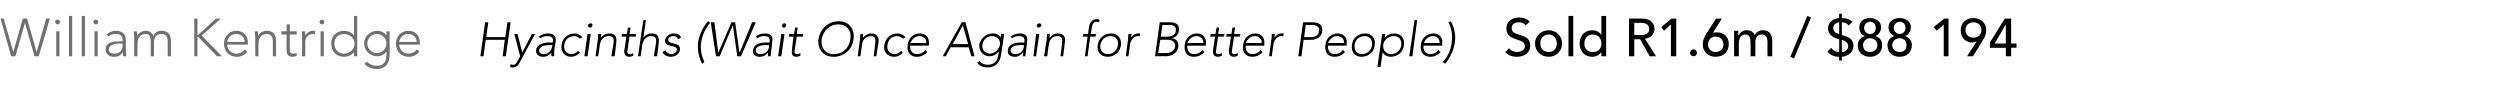
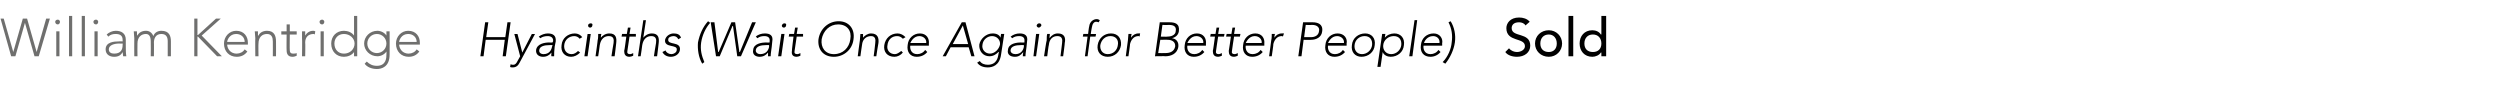
<svg xmlns="http://www.w3.org/2000/svg" version="1.1" width="471px" height="16.4px" viewBox="0 -3 471 16.4" style="top:-3px">
  <desc>William Kentridge Hyacinths (Wait Once Again for Better People) Sold R1.6m / $88 194</desc>
  <defs />
  <g id="Polygon31384">
-     <path d="m306.9.5s2.52-.02 2.5 0c1.8 0 2.3 1.1 2.3 2c0 .9-.7 1.7-1.8 1.8c.05.03 2.1 3.3 2.1 3.3h-1.2L309 4.4h-1.1v3.2h-1V.5zm1 3.1h1.2c.8 0 1.6-.2 1.6-1.1c0-1-.8-1.2-1.6-1.2c.05.02-1.2 0-1.2 0v2.3zm6.9-2l-1.3 1.2l-.5-.7l1.9-1.6h.9v7.1h-1v-6zm3.6 5.4c0-.4.3-.7.7-.7c.3 0 .6.3.6.7c0 .3-.3.6-.6.6c-.4 0-.7-.3-.7-.6zm4.3-3.8s.01.02 0 0c.2-.1.5-.1.8-.1c1 0 2.2.6 2.2 2.2c0 1.6-1.1 2.4-2.5 2.4c-1.3 0-2.4-.9-2.4-2.3c0-.9.3-1.4.7-2.1c.03.01 1.8-2.8 1.8-2.8h1.1l-1.7 2.7zm.5 3.6c.9 0 1.5-.6 1.5-1.4c0-.9-.6-1.5-1.5-1.5c-.8 0-1.4.6-1.4 1.5c0 .8.6 1.4 1.4 1.4zm3.5-4h.8v.8s.07-.04.1 0c.1-.3.6-.9 1.5-.9c.7 0 1.2.3 1.5.9c.3-.6.9-.9 1.5-.9c1.4 0 1.8 1 1.8 2.1c-.03 0 0 2.8 0 2.8h-.9s-.03-2.68 0-2.7c0-.7-.2-1.4-1.1-1.4c-.8 0-1.2.6-1.2 1.5c.04-.03 0 2.6 0 2.6h-.9s.04-2.52 0-2.5c0-.9-.1-1.6-1-1.6c-.6 0-1.2.5-1.2 1.6c.01 0 0 2.5 0 2.5h-.9V2.8zM338 8l-.7-.3l3.2-7.7l.7.3L338 8zm9-7.6c.7 0 1.5.2 2 .7l-.7.7c-.3-.4-.8-.6-1.3-.6v2.4s-.02-.03 0 0c1.1.3 2.2.7 2.2 2c0 1.2-1 2-2.2 2.1v.7h-.5s-.04-.72 0-.7c-.9 0-1.7-.3-2.2-1l.7-.7c.3.5.9.8 1.5.8V4.4c-1.1-.3-2.1-.8-2.1-2.1c0-1.1 1-1.8 2.1-1.9c-.04-.04 0-.8 0-.8h.5v.8zm-.5.8c-.7.1-1.1.5-1.1 1.1c0 .7.5 1 1.1 1.1V1.2zm.5 5.6c.7 0 1.2-.5 1.2-1.1c0-.7-.6-1-1.2-1.2v2.3zm3-1.3c0-.9.6-1.5 1.4-1.7c-.6-.2-1.1-.7-1.1-1.7c0-1.1.9-1.7 2-1.7c1.1 0 2.1.6 2.1 1.7c0 1-.6 1.5-1.1 1.7c.8.2 1.3.8 1.3 1.7c0 1.4-1 2.2-2.3 2.2c-1.3 0-2.3-.8-2.3-2.2zm2.3-2.1c.8 0 1.1-.6 1.1-1.1c0-.7-.4-1.2-1.1-1.2c-.6 0-1.1.5-1.1 1.2c0 .5.4 1.1 1.1 1.1zm1.4 2.1c0-.8-.6-1.3-1.4-1.3c-.7 0-1.3.6-1.3 1.3c0 .9.6 1.3 1.3 1.3c.8 0 1.4-.5 1.4-1.3zm1.9 0c0-.9.6-1.5 1.3-1.7c-.5-.2-1.1-.7-1.1-1.7c0-1.1 1-1.7 2.1-1.7c1.1 0 2.1.6 2.1 1.7c0 1-.6 1.5-1.1 1.7c.7.2 1.3.8 1.3 1.7c0 1.4-1 2.2-2.3 2.2c-1.3 0-2.3-.8-2.3-2.2zm2.3-2.1c.7 0 1.1-.6 1.1-1.1c0-.7-.4-1.2-1.1-1.2c-.6 0-1.1.5-1.1 1.2c0 .5.4 1.1 1.1 1.1zm1.3 2.1c0-.8-.6-1.3-1.3-1.3c-.8 0-1.4.6-1.4 1.3c0 .9.7 1.3 1.4 1.3c.8 0 1.3-.5 1.3-1.3zm7-3.9l-1.3 1.2l-.6-.7l2-1.6h.8v7.1h-.9v-6zm6.2 3.2s-.06.02-.1 0c-.2.1-.5.2-.7.2c-1.1 0-2.2-.7-2.2-2.3c0-1.5 1.1-2.3 2.4-2.3c1.3 0 2.4.9 2.4 2.2c0 .9-.3 1.5-.7 2.1c.02.03-1.8 2.9-1.8 2.9h-1.1l1.8-2.8zm-.6-3.6c-.9 0-1.5.6-1.5 1.5c0 .8.6 1.4 1.5 1.4c.9 0 1.5-.6 1.5-1.4c0-.9-.6-1.5-1.5-1.5zm6.1 4.8h-3v-1l2.8-4.5h1.2v4.7h1v.8h-1v1.6h-1V6zm0-4.4l-2.1 3.6h2.1V1.6z" stroke="none" fill="#000" />
-   </g>
+     </g>
  <g id="Polygon31383">
    <path d="m91.4 1.2h.6L91.6 4h3.6l.4-2.8h.6l-.9 6.4h-.6l.4-3.1h-3.6l-.4 3.1h-.6l.9-6.4zm6.5 7.6c-.3.6-.7.9-1.3.9c-.2 0-.4 0-.5-.1l.1-.5c.2.1.3.1.5.1c.4 0 .6-.3.8-.7l.5-.9l-1.1-4.2h.6l.9 3.5l1.8-3.5h.6l-2.9 5.4zm6.6-3c-.1.8-.1 1.3-.1 1.8h-.5c-.1-.2 0-.5 0-.7c-.4.5-.9.8-1.6.8c-.7 0-1.4-.4-1.3-1.3c.2-1.2 1.7-1.4 2.5-1.4c.01.04.6 0 .6 0c0 0 .08-.21.1-.2c.1-.7-.4-1-1-1c-.5 0-1 .1-1.4.4l-.3-.3c.5-.4 1.2-.6 1.7-.6c1 0 1.6.4 1.5 1.5l-.2 1zm-1-.3c-.9 0-1.8.2-1.9.9c-.1.5.3.8.8.8c1.1 0 1.5-.8 1.6-1.4c.04-.05.1-.3.1-.3c0 0-.61-.03-.6 0zm5.8 1.4c-.5.5-1.1.8-1.7.8c-1.2 0-2-.9-1.8-2.2c.1-1.3 1.2-2.2 2.5-2.2c.6 0 1.1.3 1.4.7l-.5.3c-.2-.3-.6-.5-1-.5c-1 0-1.8.7-1.9 1.7c-.1.9.4 1.7 1.4 1.7c.5 0 .9-.3 1.2-.6l.4.3zm1.4-3.5h.6l-.6 4.2h-.6l.6-4.2zm.6-2c.2 0 .4.1.3.4c0 .2-.2.4-.4.4c-.3 0-.4-.2-.4-.4c0-.3.3-.4.5-.4zm1.3 3.2c.1-.3.1-1 .1-1.2h.6c-.1.3-.1.7-.1.7c.3-.4.9-.8 1.6-.8c1.3 0 1.4.9 1.3 1.8c.02-.02-.3 2.5-.3 2.5h-.6s.37-2.49.4-2.5c.1-.7 0-1.3-.9-1.3c-.8 0-1.5.5-1.7 1.7c.03-.02-.3 2.1-.3 2.1h-.5s.43-3.03.4-3zm7.2-.7h-1.2l-.4 2.7c-.1.4.1.6.5.6c.2 0 .4-.1.6-.2v.5c-.2.1-.5.2-.7.2c-.8 0-1-.5-1-1.1c.05 0 .4-2.7.4-2.7h-.9l.1-.5h.9l.2-1.2h.5l-.2 1.2h1.2v.5zm1.4-3.1h.5l-.5 3.3s.05.03 0 0c.3-.4.9-.8 1.6-.8c1.3 0 1.4.9 1.3 1.8c.02-.02-.3 2.5-.3 2.5h-.6s.37-2.49.4-2.5c.1-.7 0-1.3-.9-1.3c-.8 0-1.5.5-1.7 1.7c.03-.02-.3 2.1-.3 2.1h-.5l1-6.8zm4.2 5.7c.1.4.6.7 1.1.7c.4 0 1-.3 1-.8c.2-1.1-2.4-.3-2.2-1.9c.2-.8 1-1.2 1.6-1.2c.7 0 1.2.2 1.4.8l-.5.3c-.2-.4-.5-.6-.9-.6c-.4 0-1 .2-1 .6c-.2 1.2 2.4.3 2.2 2c-.1.8-.9 1.3-1.7 1.3c-.7 0-1.3-.3-1.6-.9l.6-.3zm8.4-5.2c-.9 1-1.5 2.4-1.7 3.7c-.2 1.4.1 2.5.6 3.7l-.4.3c-.7-1.2-.9-2.7-.8-4c.3-1.5.9-2.9 1.9-4l.4.3zm.1-.1h.7l.7 5.6h.1l2.4-5.6h.7l.8 5.6h.1l2.3-5.6h.7l-2.8 6.4h-.7l-.8-5.7h-.1l-2.4 5.7h-.7l-1-6.4zm11.5 4.6c-.1.8-.2 1.3-.2 1.8h-.5v-.7c-.4.5-.9.8-1.6.8c-.7 0-1.4-.4-1.2-1.3c.1-1.2 1.6-1.4 2.5-1.4c-.05.04.6 0 .6 0c0 0 .02-.21 0-.2c.1-.7-.3-1-1-1c-.5 0-.9.1-1.3.4l-.3-.3c.4-.4 1.1-.6 1.7-.6c1 0 1.6.4 1.4 1.5l-.1 1zm-1.1-.3c-.9 0-1.8.2-1.9.9c-.1.5.4.8.8.8c1.2 0 1.6-.8 1.7-1.4c-.02-.05 0-.3 0-.3c0 0-.57-.03-.6 0zm2.9-2.1h.6l-.6 4.2h-.6l.6-4.2zm.6-2c.2 0 .4.1.3.4c0 .2-.2.4-.4.4c-.3 0-.4-.2-.4-.4c.1-.3.3-.4.5-.4zm3.5 2.5h-1.2l-.4 2.7c-.1.4.1.6.5.6c.2 0 .4-.1.6-.2v.5c-.2.1-.5.2-.7.2c-.8 0-1-.5-.9-1.1c-.04 0 .3-2.7.3-2.7h-.9l.1-.5h.9l.2-1.2h.5l-.2 1.2h1.2v.5zM158 1c1.9 0 3.1 1.4 2.8 3.4c-.2 1.9-1.8 3.3-3.7 3.3c-2 0-3.1-1.4-2.9-3.3c.3-2 1.9-3.4 3.8-3.4zm-.9 6.2c1.7 0 2.9-1.2 3.1-2.8c.3-1.6-.6-2.8-2.3-2.8c-1.6 0-2.8 1.2-3.1 2.8c-.2 1.6.7 2.8 2.3 2.8zm4.9-2.6c0-.3.1-1 .1-1.2h.5v.7c.3-.4.9-.8 1.5-.8c1.3 0 1.5.9 1.4 1.8c-.03-.02-.4 2.5-.4 2.5h-.5s.33-2.49.3-2.5c.1-.7 0-1.3-.8-1.3c-.8 0-1.6.5-1.7 1.7c-.01-.02-.3 2.1-.3 2.1h-.5s.38-3.03.4-3zm8.1 2.3c-.4.5-1 .8-1.6.8c-1.3 0-2.1-.9-1.9-2.2c.2-1.3 1.2-2.2 2.5-2.2c.6 0 1.1.3 1.5.7l-.5.3c-.3-.3-.6-.5-1.1-.5c-1 0-1.7.7-1.8 1.7c-.2.9.4 1.7 1.4 1.7c.4 0 .8-.3 1.2-.6l.3.3zm4.6-.1c-.5.6-1.2.9-2 .9c-1.2 0-1.9-.9-1.7-2.2c.1-1.3 1.1-2.2 2.3-2.2c1.3 0 1.8 1 1.7 1.9v.4s-3.53.02-3.5 0c-.1.5.1 1.6 1.3 1.6c.6 0 1.2-.3 1.5-.8l.4.4zm-.2-1.7c.1-.7-.5-1.3-1.3-1.3c-1.1 0-1.6 1.1-1.7 1.3h3zm6.7-3.9h.7l1.7 6.4h-.6l-.5-1.7h-3.4l-.9 1.7h-.6l3.6-6.4zm.2.6l-1.9 3.5h2.9l-1-3.5zm7.2 5.5c-.3 2.1-1.7 2.4-2.5 2.4c-.9 0-1.6-.3-2-.9l.5-.3c.3.5.9.7 1.5.7c1.7 0 1.9-1.4 2-1.9c-.03.03.1-.5.1-.5c0 0-.06-.05-.1 0c-.4.4-.9.8-1.7.8c-1.2 0-2-1-1.9-2.2c.2-1.1 1.3-2.1 2.5-2.1c.8 0 1.3.3 1.5.8l.1-.7h.6l-.6 3.9zm-1.7-3.5c-.9 0-1.7.7-1.8 1.6c-.2.9.5 1.7 1.4 1.7c.9 0 1.7-.8 1.9-1.7c.1-.9-.6-1.6-1.5-1.6zm6.5 2c-.1.8-.2 1.3-.2 1.8h-.5c0-.2 0-.5.1-.7h-.1c-.4.5-.8.8-1.5.8c-.8 0-1.5-.4-1.3-1.3c.1-1.2 1.6-1.4 2.5-1.4c-.03.04.6 0 .6 0c0 0 .03-.21 0-.2c.1-.7-.3-1-1-1c-.5 0-.9.1-1.3.4l-.3-.3c.5-.4 1.1-.6 1.7-.6c1 0 1.6.4 1.4 1.5l-.1 1zm-1.1-.3c-.9 0-1.8.2-1.9.9c-.1.5.4.8.9.8c1.1 0 1.5-.8 1.6-1.4v-.3s-.55-.03-.6 0zm2.9-2.1h.6l-.6 4.2h-.5l.5-4.2zm.6-2c.2 0 .4.1.4.4c-.1.2-.3.4-.5.4c-.2 0-.4-.2-.4-.4c.1-.3.3-.4.5-.4zm1.4 3.2c0-.3 0-1 .1-1.2h.5c0 .3-.1.7-.1.7h.1c.3-.4.8-.8 1.5-.8c1.3 0 1.5.9 1.3 1.8c.04-.02-.3 2.5-.3 2.5h-.5l.3-2.5c.1-.7 0-1.3-.9-1.3c-.8 0-1.5.5-1.6 1.7c-.04-.02-.3 2.1-.3 2.1h-.6s.45-3.03.5-3zm7.7-.7h-.9l.1-.5h.9s.15-1.36.2-1.4c.1-1 .9-1.4 1.4-1.4c.3 0 .4.1.6.2l-.2.4c-.1 0-.2-.1-.5-.1c-.4 0-.7.4-.8 1.1c-.03.04-.2 1.2-.2 1.2h1l-.1.5h-1l-.5 3.7h-.5l.5-3.7zm4.4-.6c1.3 0 2 .9 1.9 2.2c-.2 1.3-1.2 2.2-2.5 2.2c-1.3 0-2.1-.9-1.9-2.2c.2-1.3 1.2-2.2 2.5-2.2zm-.6 3.9c1.1 0 1.8-.8 1.9-1.7c.2-1-.4-1.7-1.4-1.7c-1 0-1.7.7-1.9 1.7c-.1.9.4 1.7 1.4 1.7zm3.8-2.6c0-.3.1-1 .1-1.2h.6c-.1.3-.1.7-.1.7c.3-.5.8-.8 1.4-.8h.3l-.1.6c-.1-.1-.1-.1-.2-.1c-.9 0-1.4.7-1.6 1.5c.04-.01-.3 2.3-.3 2.3h-.5l.4-3zm6-3.4s1.81-.01 1.8 0c1 0 2 .2 1.8 1.7c-.1.6-.5 1.1-1.3 1.3c.8.1 1.3.7 1.2 1.6c-.2 1.4-1.5 1.8-2.4 1.8c.01-.04-2 0-2 0l.9-6.4zm.2 2.7s1.21.04 1.2 0c1.2 0 1.6-.6 1.6-1c.2-.9-.4-1.2-1.2-1.2c0 .03-1.3 0-1.3 0l-.3 2.2zm-.5 3.1s1.4.02 1.4 0c1.4 0 1.7-.8 1.8-1.2c.1-.9-.6-1.3-1.4-1.3c.05-.02-1.4 0-1.4 0l-.4 2.5zm8.7-.2c-.5.6-1.2.9-2 .9c-1.2 0-1.9-.9-1.7-2.2c.1-1.3 1.1-2.2 2.3-2.2c1.3 0 1.8 1 1.7 1.9v.4s-3.53.02-3.5 0c-.1.5.1 1.6 1.3 1.6c.6 0 1.2-.3 1.5-.8l.4.4zm-.2-1.7c.1-.7-.5-1.3-1.3-1.3c-1.1 0-1.6 1.1-1.7 1.3h3zm3.9-1.2h-1.1s-.42 2.7-.4 2.7c-.1.4.1.6.5.6c.2 0 .4-.1.6-.2v.5c-.2.1-.5.2-.7.2c-.8 0-1-.5-1-1.1c.04 0 .4-2.7.4-2.7h-.9l.1-.5h.9l.2-1.2h.5l-.2 1.2h1.2l-.1.5zm3 0h-1.1s-.43 2.7-.4 2.7c-.1.4.1.6.5.6c.2 0 .4-.1.6-.2v.5c-.2.1-.5.2-.7.2c-.8 0-1-.5-1-1.1c.03 0 .4-2.7.4-2.7h-.9l.1-.5h.9l.2-1.2h.5l-.2 1.2h1.2l-.1.5zm4.3 2.9c-.5.6-1.2.9-2 .9c-1.2 0-1.9-.9-1.7-2.2c.1-1.3 1.1-2.2 2.3-2.2c1.3 0 1.8 1 1.7 1.9v.4s-3.54.02-3.5 0c-.1.5.1 1.6 1.3 1.6c.6 0 1.2-.3 1.5-.8l.4.4zm-.2-1.7c.1-.7-.5-1.3-1.3-1.3c-1.1 0-1.6 1.1-1.7 1.3h3zm1.8-.5c.1-.3.1-1 .1-1.2h.6c-.1.3-.1.7-.1.7c.3-.5.8-.8 1.4-.8h.4l-.2.6c-.1-.1-.1-.1-.2-.1c-.9 0-1.4.7-1.6 1.5c.05-.01-.3 2.3-.3 2.3h-.5s.42-3.03.4-3zm6-3.4s1.82-.01 1.8 0c.9 0 2 .3 1.8 1.7C249 4 248 4.5 247 4.5c-.02.04-1.4 0-1.4 0l-.4 3.1h-.6l.9-6.4zm.2 2.8h1.3c.7 0 1.4-.3 1.5-1.1c.2-.8-.5-1.2-1.2-1.2c.01.03-1.3 0-1.3 0l-.3 2.3zm7.7 2.8c-.5.6-1.2.9-2 .9c-1.2 0-1.9-.9-1.7-2.2c.1-1.3 1.1-2.2 2.3-2.2c1.3 0 1.9 1 1.7 1.9c.02.04 0 .4 0 .4c0 0-3.53.02-3.5 0c-.1.5.1 1.6 1.3 1.6c.6 0 1.2-.3 1.5-.8l.4.4zm-.2-1.7c.1-.7-.5-1.3-1.3-1.3c-1.1 0-1.6 1.1-1.7 1.3h3zm4-1.8c1.2 0 2 .9 1.8 2.2c-.1 1.3-1.2 2.2-2.5 2.2c-1.2 0-2-.9-1.8-2.2c.1-1.3 1.2-2.2 2.5-2.2zm-.6 3.9c1 0 1.8-.8 1.9-1.7c.1-1-.4-1.7-1.4-1.7c-1 0-1.8.7-1.9 1.7c-.1.9.4 1.7 1.4 1.7zm3.8-3.8h.6l-.1.7s-.03.03 0 0c.4-.5 1.1-.8 1.8-.8c1.2 0 2 .9 1.8 2.2c-.1 1.3-1.2 2.2-2.5 2.2c-.6 0-1.3-.3-1.5-.9c-.01.03 0 0 0 0l-.4 2.8h-.6l.9-6.2zm1.7 3.8c1 0 1.8-.8 1.9-1.7c.1-1-.4-1.7-1.4-1.7c-1 0-1.9.7-2 1.7c-.1.9.5 1.7 1.5 1.7zm4.4-6.4h.5l-.9 6.8h-.6l1-6.8zm4.9 6c-.5.6-1.2.9-1.9.9c-1.3 0-2-.9-1.8-2.2c.1-1.3 1.1-2.2 2.4-2.2c1.2 0 1.8 1 1.6 1.9c.03.04 0 .4 0 .4c0 0-3.52.02-3.5 0c-.1.5.1 1.6 1.3 1.6c.6 0 1.2-.3 1.5-.8l.4.4zm-.2-1.7c.1-.7-.4-1.3-1.2-1.3c-1.2 0-1.7 1.1-1.7 1.3h2.9zm.6 3.6c1-1 1.6-2.5 1.7-3.7c.2-1.4 0-2.6-.6-3.8l.4-.2c.7 1.1 1 2.6.8 4c-.2 1.4-.9 2.9-1.8 4l-.5-.3zm12.5-2.6c.4.5 1 .7 1.5.7c.7 0 1.5-.4 1.5-1.1c0-1.7-3.5-.7-3.5-3.4c0-.9.7-2 2.4-2c.7 0 1.5.2 2 .8l-.8.7c-.2-.4-.7-.6-1.2-.6c-1.1 0-1.4.6-1.4 1.1c0 1.8 3.5.7 3.5 3.3c0 1.3-1.1 2.1-2.5 2.1c-.9 0-1.8-.3-2.2-.9l.7-.7zm7.5.7c.9 0 1.5-.6 1.5-1.6c0-1-.6-1.7-1.5-1.7c-1 0-1.6.7-1.6 1.7c0 1 .6 1.6 1.6 1.6zm0-4.1c1.4 0 2.5 1.1 2.5 2.5c0 1.4-1.1 2.5-2.5 2.5c-1.5 0-2.6-1.1-2.6-2.5c0-1.4 1.1-2.5 2.6-2.5zm3.7-2.7h.9v7.6h-.9V0zm7.1 7.6h-.9v-.7s-.06-.02-.1 0c-.3.5-1 .8-1.6.8c-1.5 0-2.4-1.1-2.4-2.5c0-1.4.9-2.5 2.4-2.5c.7 0 1.3.3 1.6.8h.1V0h.9v7.6zm-.9-2.4c0-1-.6-1.7-1.6-1.7c-1 0-1.6.7-1.6 1.7c0 1 .6 1.6 1.6 1.6c1 0 1.6-.6 1.6-1.6z" stroke="none" fill="#000" />
  </g>
  <g id="Polygon31382">
    <path d="m.1.5h.6l1.8 6.3L4.3.5h.8l1.8 6.3L8.7.5h.7L7.3 7.6h-.8L4.7 1.3l-1.8 6.3h-.8L.1.5zm10.5 2.4h.6v4.7h-.6V2.9zm.3-2.2c.2 0 .4.2.4.4c0 .3-.2.5-.4.5c-.3 0-.5-.2-.5-.5c0-.2.2-.4.5-.4zM13 0h.6v7.6h-.6V0zm2.4 0h.6v7.6h-.6V0zm2.4 2.9h.6v4.7h-.6V2.9zm.3-2.2c.2 0 .4.2.4.4c0 .3-.2.5-.4.5c-.3 0-.5-.2-.5-.5c0-.2.2-.4.5-.4zm5.6 4.9c0 .9 0 1.4.1 2h-.6c0-.3-.1-.5-.1-.8c-.3.6-.8.9-1.6.9c-.8 0-1.6-.4-1.6-1.4c0-1.4 1.6-1.5 2.5-1.5c.03-.04.7 0 .7 0c0 0 .03-.32 0-.3c0-.8-.5-1.1-1.3-1.1c-.5 0-1 .1-1.4.5l-.3-.4c.4-.4 1.1-.7 1.7-.7c1.1 0 1.9.5 1.9 1.7v1.1zm-1.2-.4c-1 0-2 .3-2 1.1c0 .6.5.8 1 .8c1.3 0 1.6-.8 1.6-1.6c.03.05 0-.3 0-.3c0 0-.63.04-.6 0zm2.8-1c0-.3-.1-1-.1-1.3h.6c0 .4 0 .8.1.8c.2-.5.8-.9 1.6-.9c.6 0 1.1.3 1.4 1c.2-.7.9-1 1.5-1c1.5 0 1.8 1 1.8 2v2.8h-.6V4.8c0-.7-.2-1.4-1.2-1.4c-1.1 0-1.4.9-1.4 1.6c.03-.04 0 2.6 0 2.6h-.6s.03-2.82 0-2.8c0-.9-.3-1.4-.9-1.4c-.9 0-1.6.6-1.6 1.8c-.03.05 0 2.4 0 2.4h-.6s-.03-3.36 0-3.4zM36.6.5h.6v3.1h.1L40.7.5h.9L38 3.7l3.8 3.9h-.9l-3.6-3.7h-.1v3.7h-.6V.5zm10 6.2c-.5.7-1.2 1-2 1c-1.4 0-2.4-1-2.4-2.5c0-1.3 1-2.4 2.3-2.4c1.5 0 2.2 1.1 2.2 2.2c.02-.02 0 .4 0 .4h-3.9c0 .5.4 1.7 1.8 1.7c.6 0 1.2-.3 1.5-.8l.5.4zm-.5-1.8c0-.9-.7-1.5-1.6-1.5c-1.3 0-1.7 1.2-1.7 1.5h3.3zm2-.7c0-.3-.1-1-.1-1.3h.6v.8h.1c.2-.5.8-.9 1.6-.9c1.4 0 1.7 1 1.7 2c.02.01 0 2.8 0 2.8h-.6s.02-2.76 0-2.8c0-.7-.2-1.4-1.1-1.4c-.9 0-1.6.6-1.6 1.8c-.04.05 0 2.4 0 2.4h-.6s-.04-3.36 0-3.4zm7.8-.7h-1.3s-.04 2.99 0 3c0 .4.2.6.6.6c.2 0 .5 0 .7-.1v.5c-.2.1-.5.2-.8.2c-.8 0-1.1-.5-1.1-1.2c-.04-.01 0-3 0-3h-1v-.6h1V1.6h.6v1.3h1.3v.6zm1 .7V2.9h.6v.8c.3-.5.8-.9 1.5-.9c.1 0 .2 0 .4.1l-.1.6c-.1-.1-.2-.1-.2-.1c-1.1 0-1.6.7-1.6 1.6c.05.04 0 2.6 0 2.6h-.6s.05-3.36 0-3.4zm3.5-1.3h.6v4.7h-.6V2.9zm.3-2.2c.2 0 .4.2.4.4c0 .3-.2.5-.4.5c-.3 0-.5-.2-.5-.5c0-.2.2-.4.5-.4zm6 6.1s0-.05 0 0c-.4.6-1.2.9-1.9.9c-1.4 0-2.4-1-2.4-2.5c0-1.4 1-2.4 2.4-2.4c.7 0 1.5.3 1.9.9c0 .05 0 0 0 0V0h.6v7.6h-.6v-.8zm-1.9-3.4c-1.1 0-1.8.8-1.8 1.8c0 1.1.7 1.9 1.8 1.9c1.1 0 2-.8 2-1.9c0-1-.9-1.8-2-1.8zm8.6 3.9c0 2.3-1.5 2.7-2.4 2.7c-1 0-1.9-.4-2.3-1l.4-.4c.5.5 1.1.8 1.9.8c1.8 0 1.8-1.6 1.8-2.1c.03 0 0-.6 0-.6c0 0 .01-.04 0 0c-.3.5-1 .9-1.7.9c-1.4 0-2.5-1.1-2.5-2.4c0-1.3 1.1-2.4 2.5-2.4c.7 0 1.4.4 1.7.9c.01.02 0 0 0 0v-.8h.6s.03 4.36 0 4.4zM71 3.4c-1 0-1.8.8-1.8 1.8c0 1 .8 1.8 1.8 1.8c1 0 1.8-.8 1.8-1.8c0-1-.8-1.8-1.8-1.8zm8 3.3c-.5.7-1.2 1-2 1c-1.4 0-2.4-1-2.4-2.5c0-1.3 1-2.4 2.3-2.4c1.5 0 2.2 1.1 2.2 2.2c.02-.02 0 .4 0 .4h-3.9c0 .5.4 1.7 1.8 1.7c.6 0 1.2-.3 1.5-.8l.5.4zm-.5-1.8c0-.9-.7-1.5-1.6-1.5c-1.3 0-1.7 1.2-1.7 1.5h3.3z" stroke="none" fill="#6f6f6e" />
  </g>
</svg>